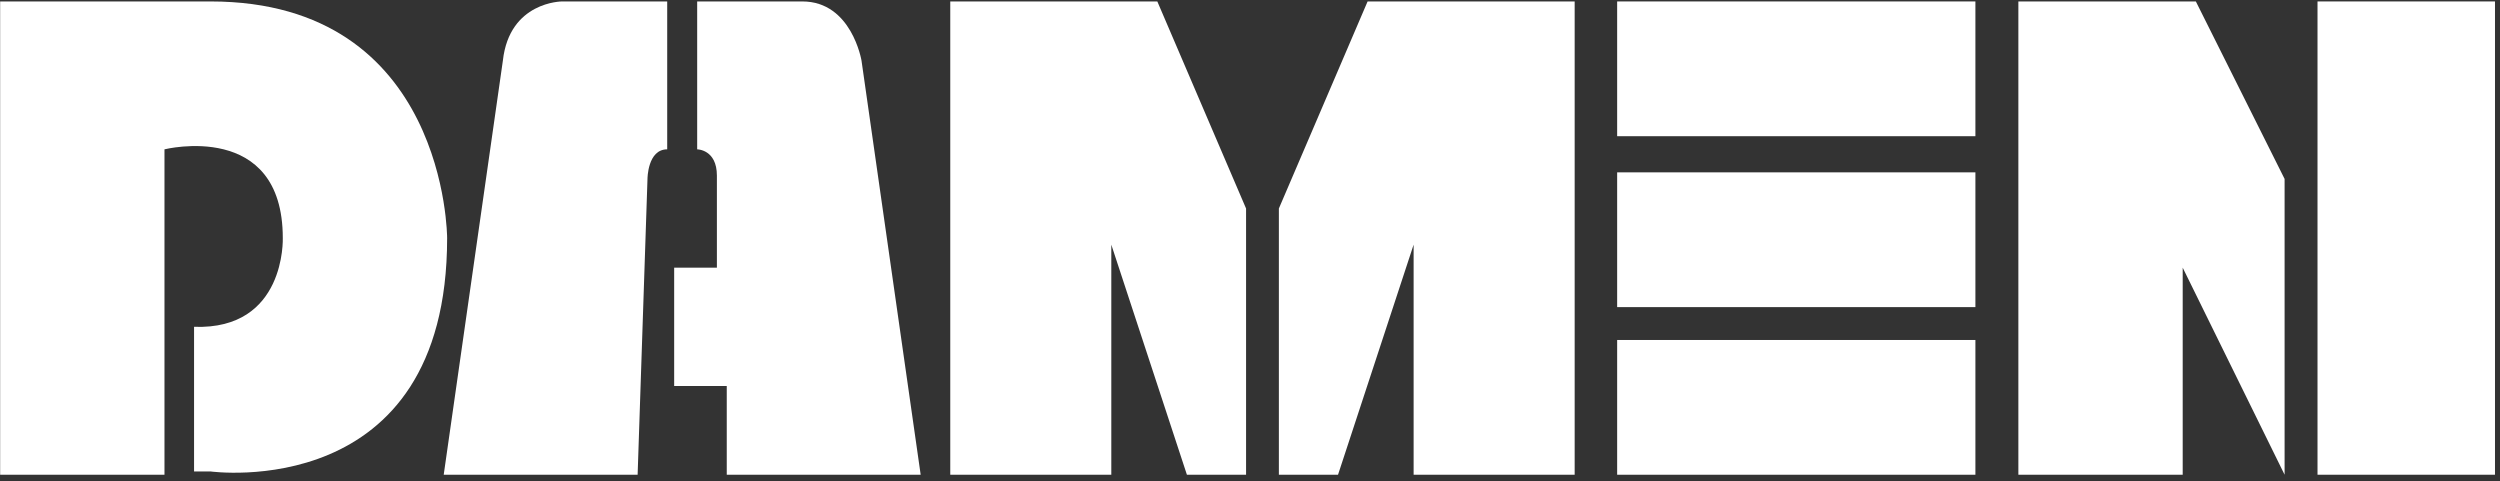
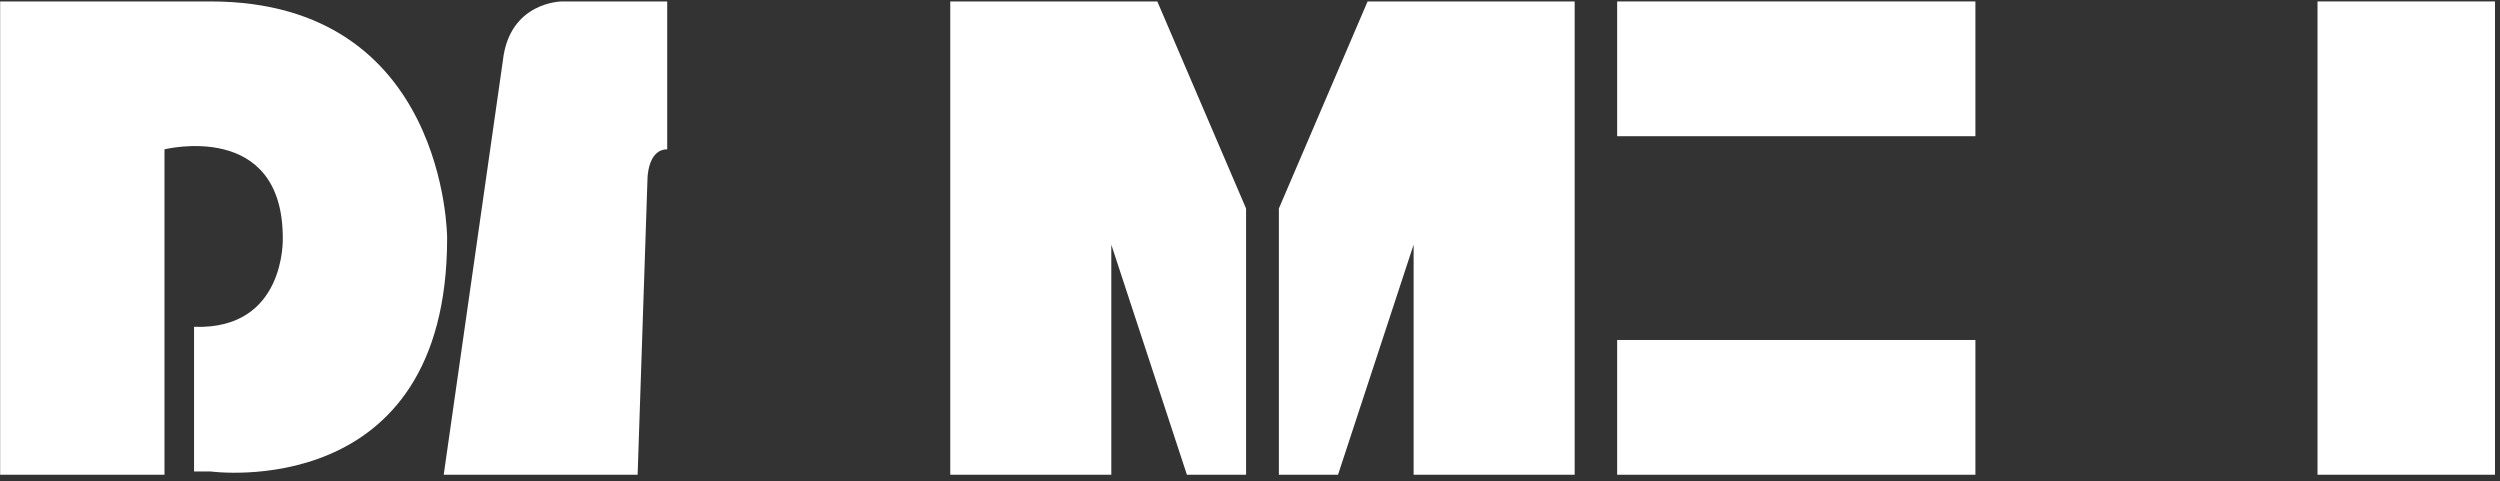
<svg xmlns="http://www.w3.org/2000/svg" width="239" height="46" viewBox="0 0 239 46" fill="none">
  <rect x="0" y="0" width="239" height="46" fill="#333333" stroke="none" />
  <path d="M90.845 45.384V0.138H110.64L119.124 19.933V45.384H113.468L106.241 23.389V45.384H90.531H90.845Z" fill="white" />
-   <path d="M192.956 45.384V0.138H209.923L218.407 17.105V45.384L208.666 25.589V45.384H192.956Z" fill="white" />
  <path d="M150.538 45.384V0.138H130.743L122.26 19.933V45.384H127.915L135.142 23.389V45.384H150.852H150.538Z" fill="white" />
  <path d="M188.849 0.138H154.6V13.021H188.849V0.138Z" fill="white" />
-   <path d="M188.849 16.477H154.6V29.36H188.849V16.477Z" fill="white" />
  <path d="M188.849 32.502H154.6V45.385H188.849V32.502Z" fill="white" />
  <path d="M238.521 0.138H221.554V45.384H238.521V0.138Z" fill="white" />
  <path d="M0.014 0.138V45.384H15.724V14.277C15.724 14.277 27.035 11.449 27.035 22.761C27.035 22.761 27.35 31.559 18.552 31.244V45.07H20.123C20.123 45.07 42.746 48.212 42.746 22.761C42.746 22.761 42.746 0.138 20.123 0.138H0.014Z" fill="white" />
  <path d="M63.785 0.138H53.73C53.73 0.138 48.703 0.138 48.075 5.794L42.419 45.384H60.957L61.9 17.105C61.9 17.105 61.9 14.277 63.785 14.277V0.138Z" fill="white" />
-   <path d="M82.36 5.794C82.36 5.794 81.418 0.138 76.704 0.138H66.65V14.277C66.65 14.277 68.535 14.277 68.535 16.791V25.589H64.45V36.9H69.478V45.384H88.016L82.36 5.794Z" fill="white" />
</svg>